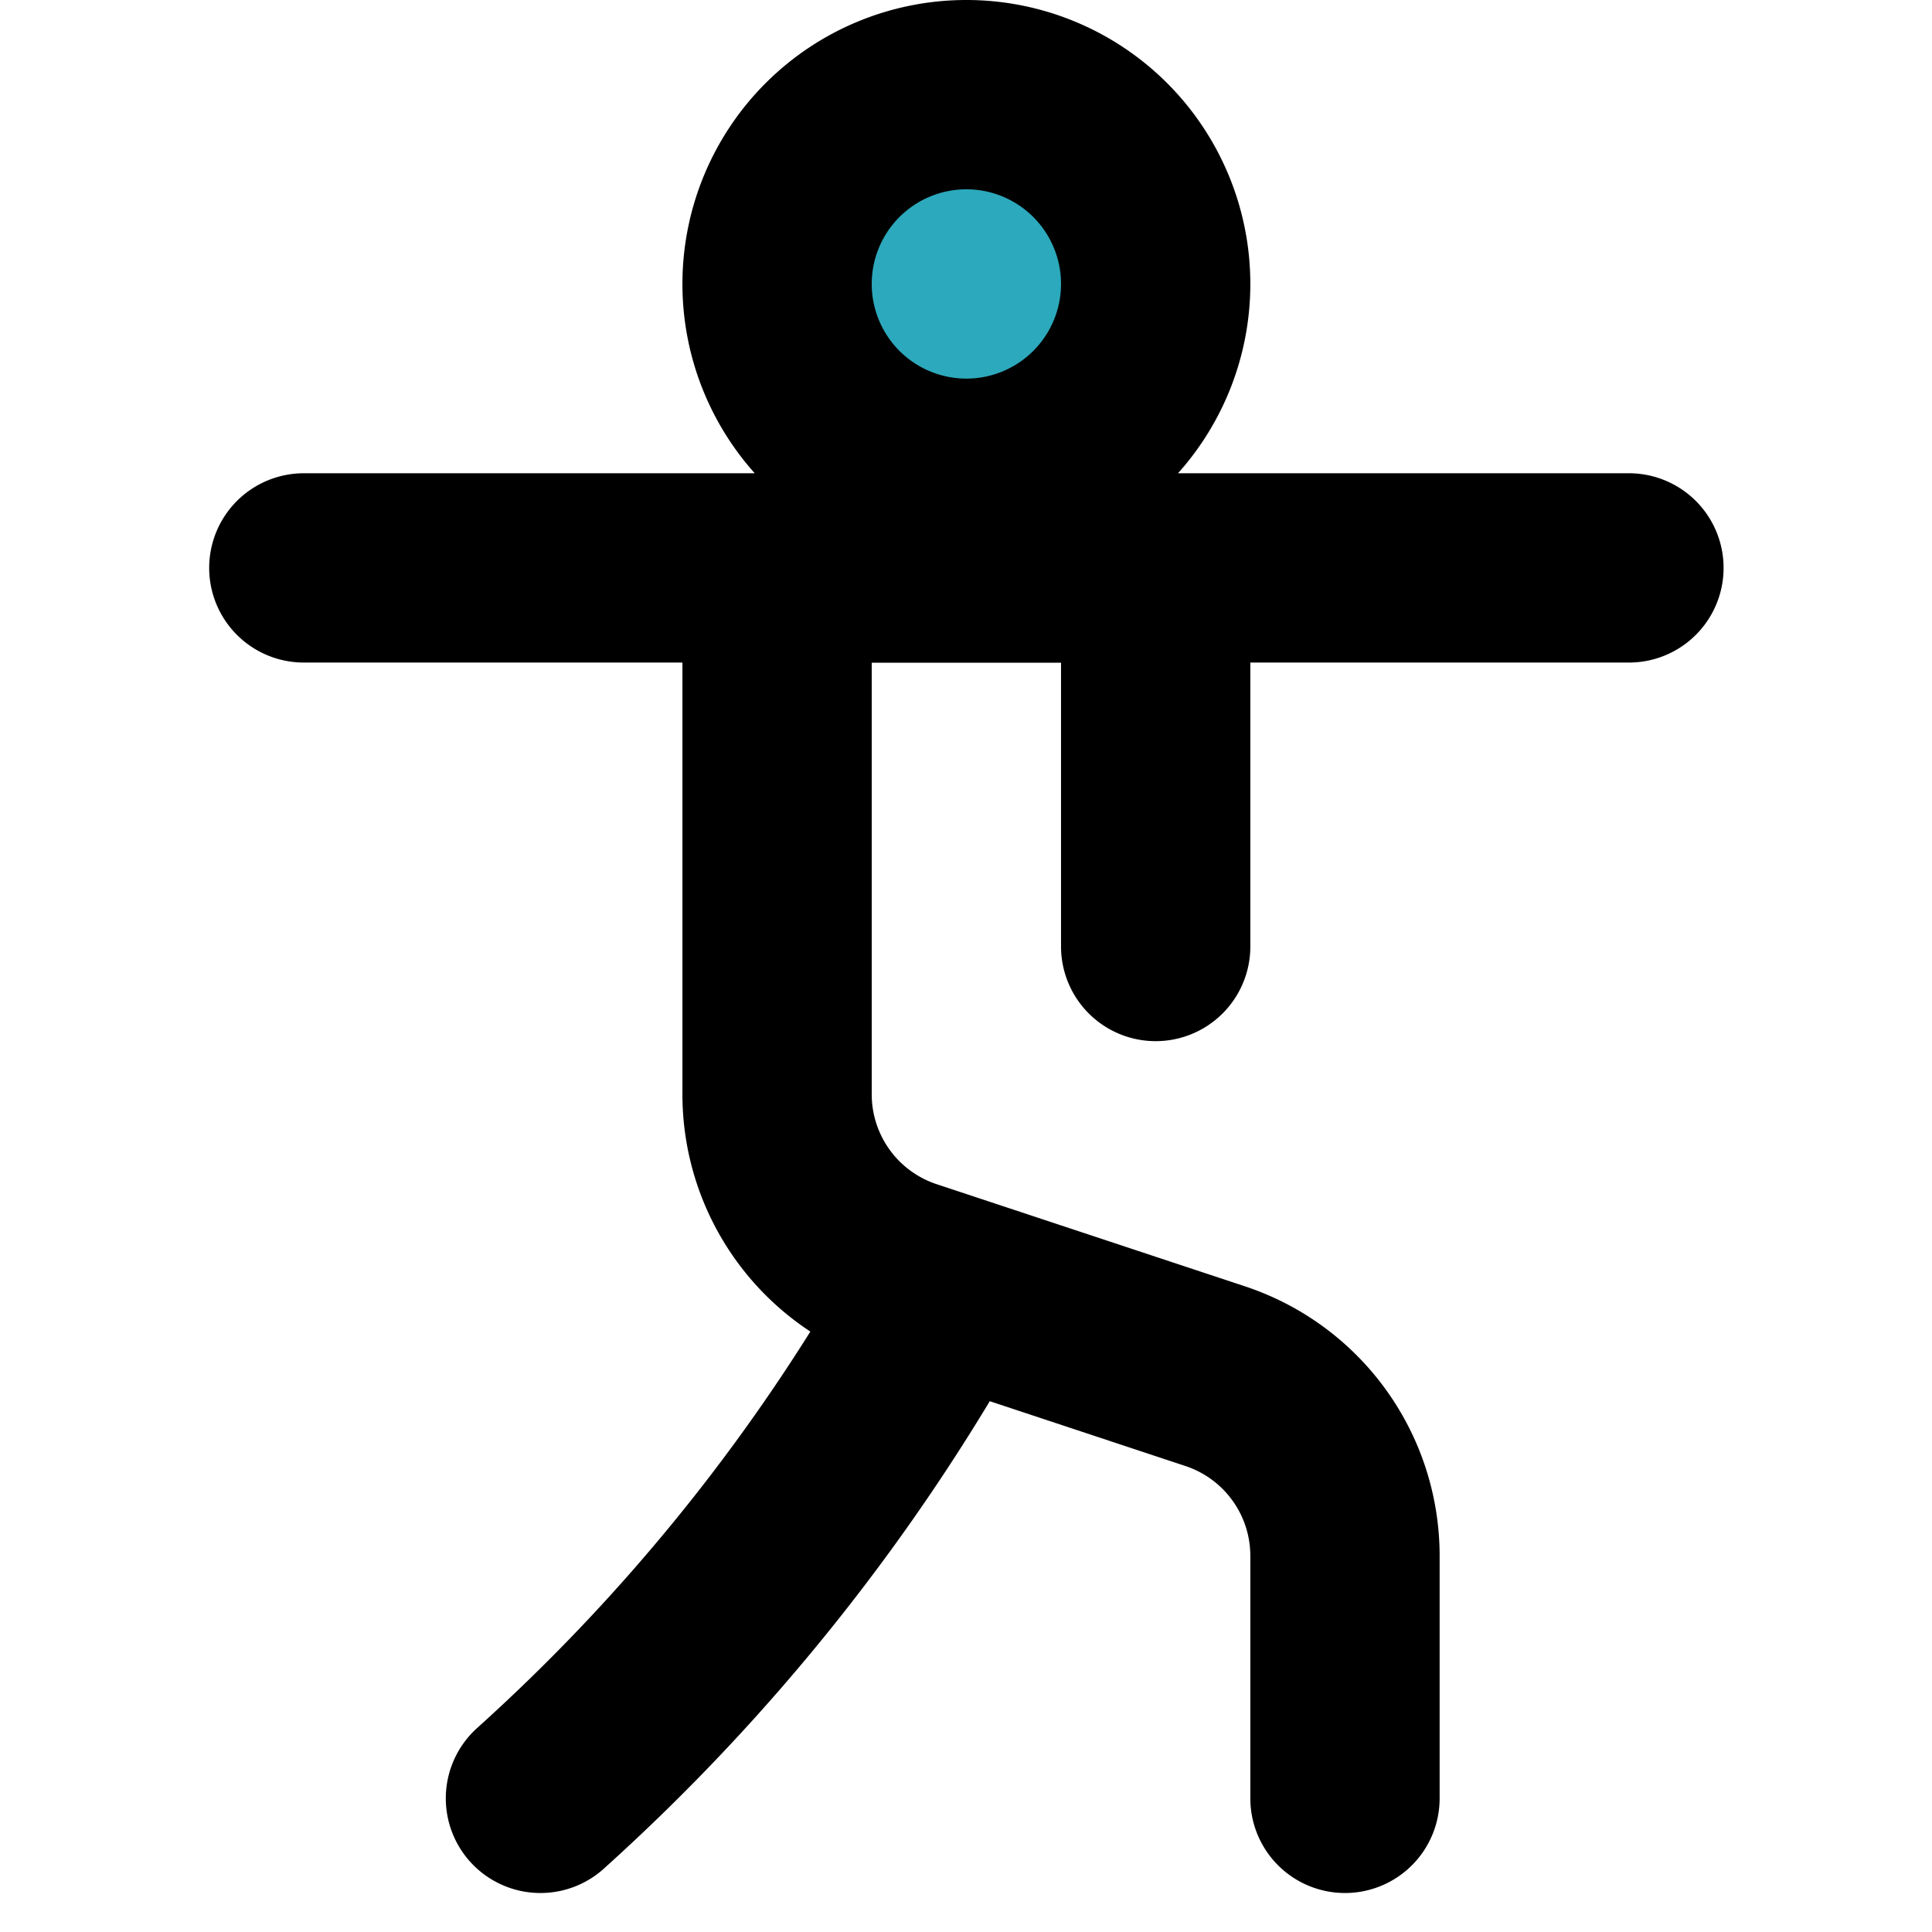
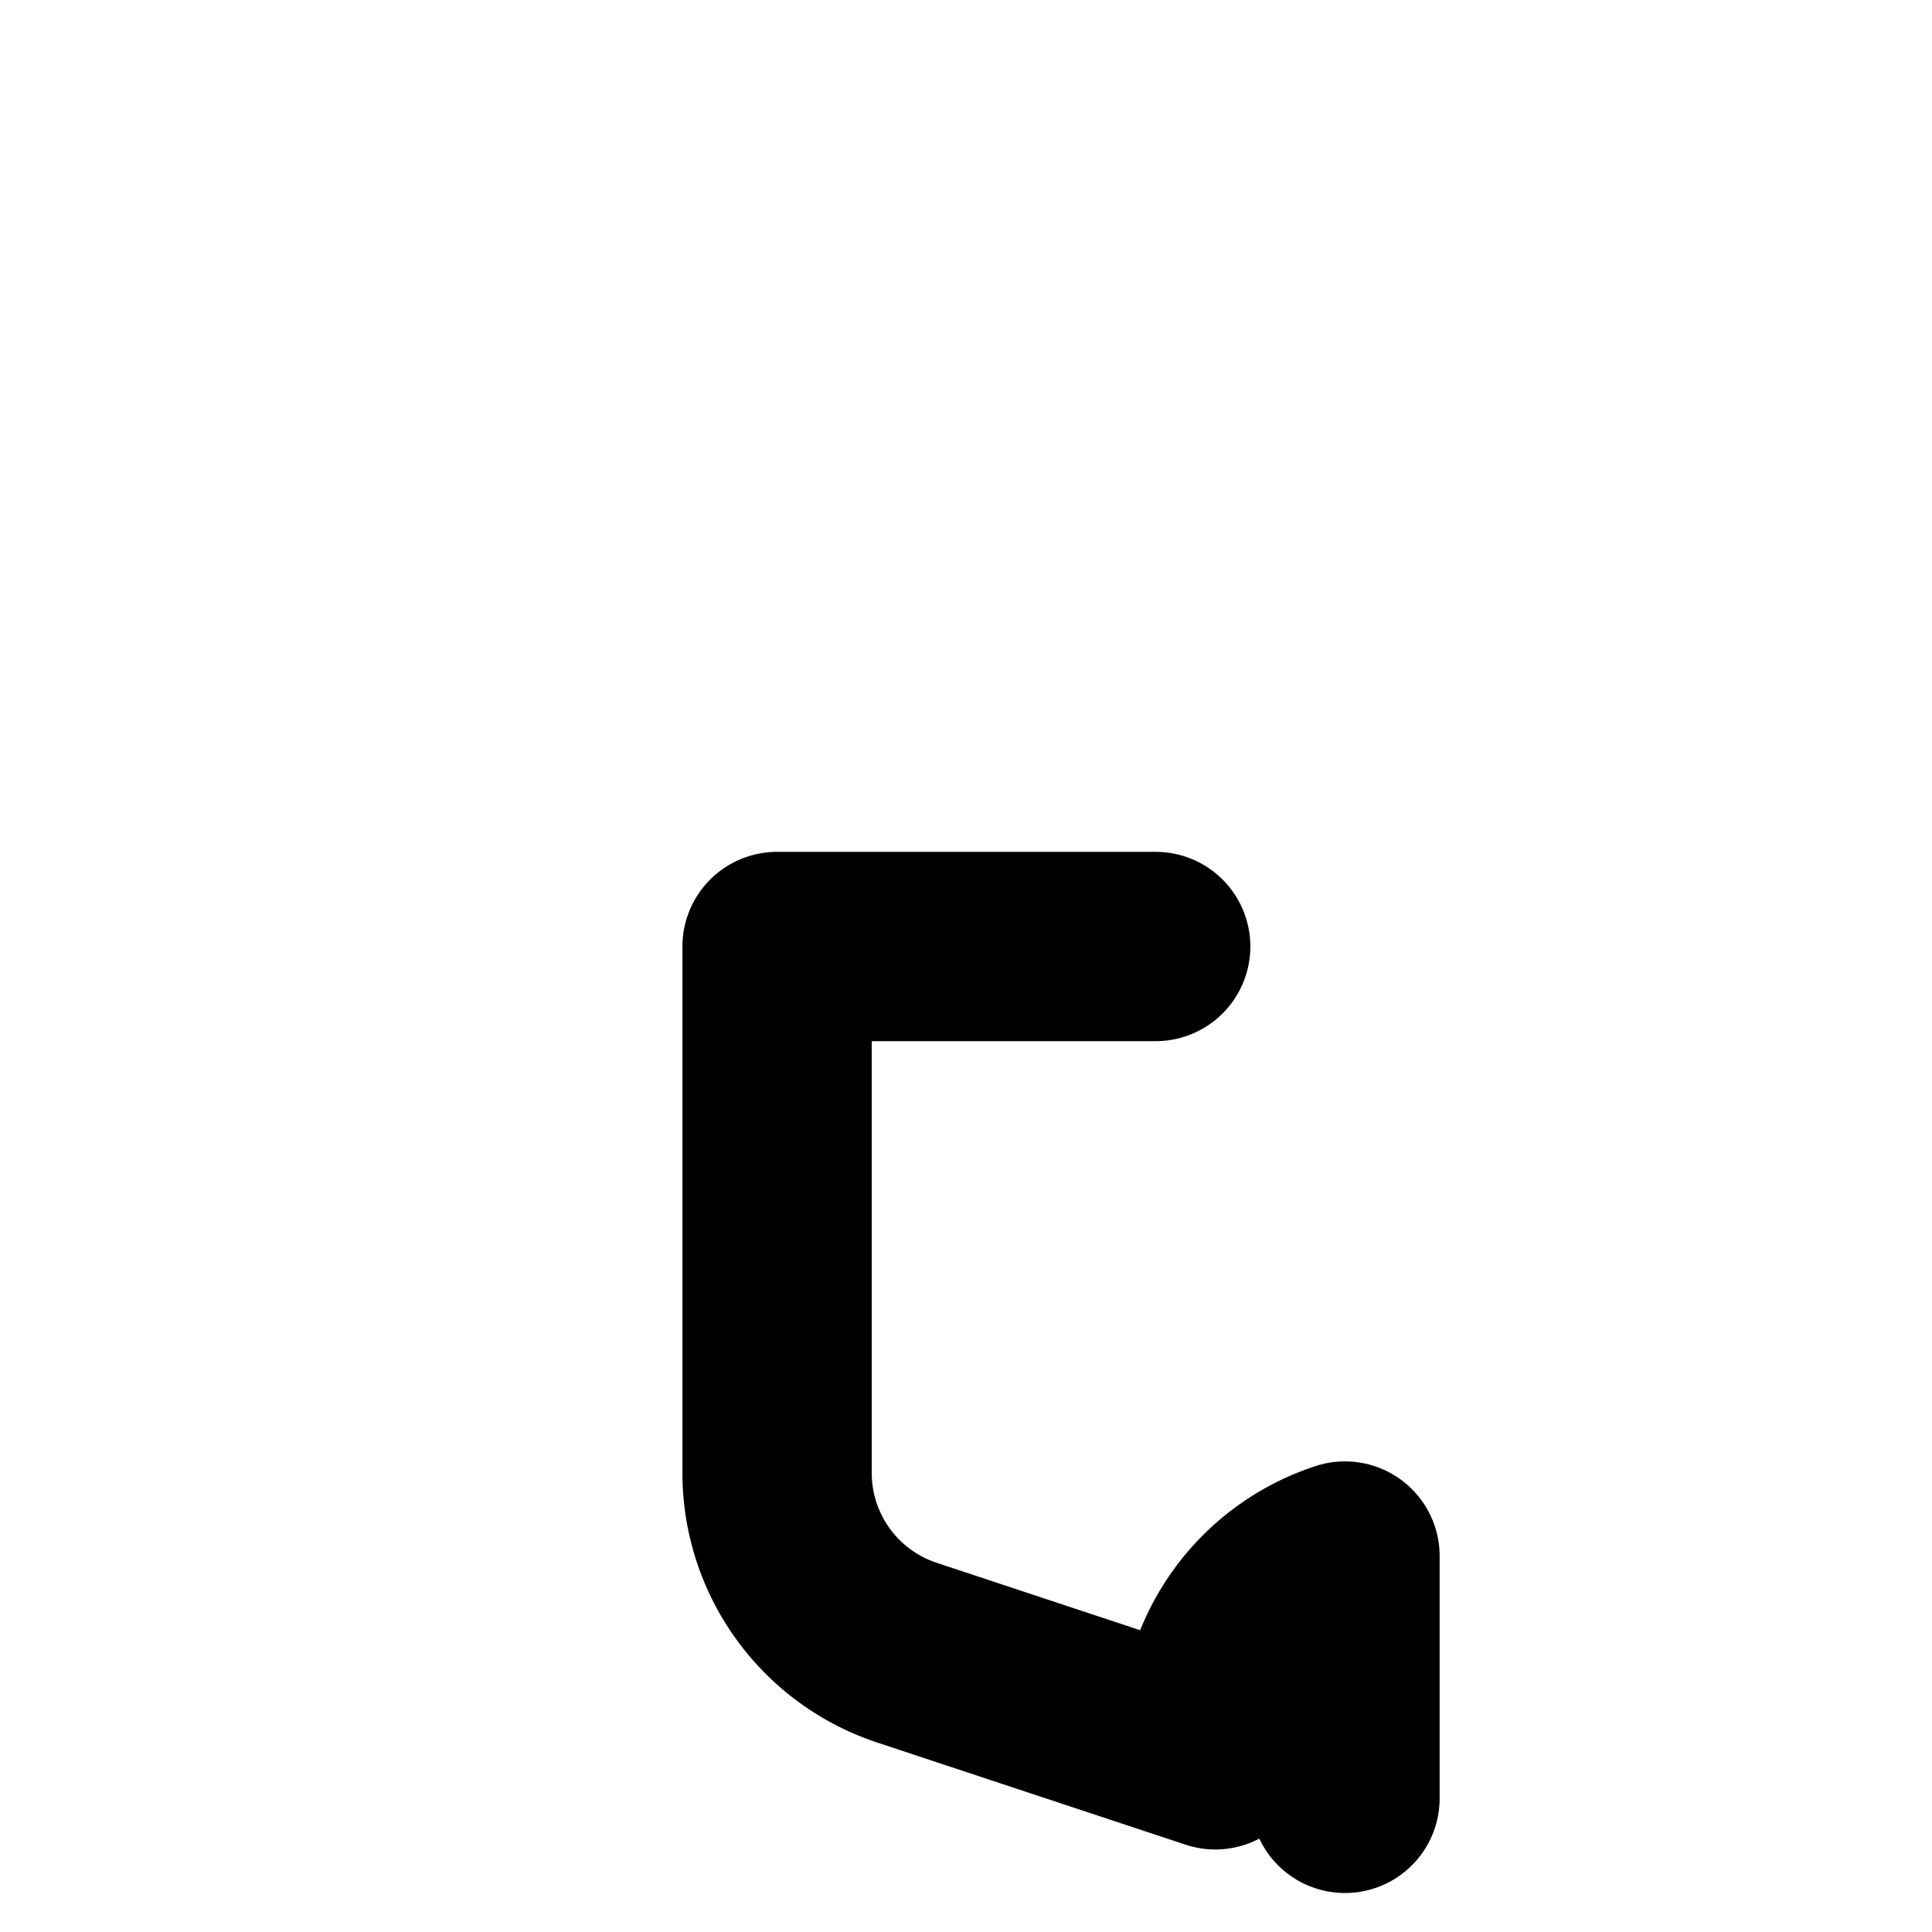
<svg xmlns="http://www.w3.org/2000/svg" width="800px" height="800px" viewBox="-2.21 0 20.412 20.412">
  <g id="pilates" transform="translate(-4 -2)">
-     <circle id="secondary" fill="#2ca9bc" cx="2" cy="2" r="2" transform="translate(10 3)" />
-     <path id="primary" d="M12,3a2,2,0,1,1-2,2A2,2,0,0,1,12,3ZM5,8H19" fill="none" stroke="#000000" stroke-linecap="round" stroke-linejoin="round" stroke-width="2" />
-     <path id="primary-2" data-name="primary" d="M14,12V8H10v5.56a2,2,0,0,0,1.37,1.9l3.26,1.08A2,2,0,0,1,16,18.44V21" fill="none" stroke="#000000" stroke-linecap="round" stroke-linejoin="round" stroke-width="2" />
-     <path id="primary-3" data-name="primary" d="M7.5,21a20.78,20.78,0,0,0,4.26-5.35" fill="none" stroke="#000000" stroke-linecap="round" stroke-linejoin="round" stroke-width="2" />
+     <path id="primary-2" data-name="primary" d="M14,12H10v5.56a2,2,0,0,0,1.37,1.9l3.26,1.08A2,2,0,0,1,16,18.44V21" fill="none" stroke="#000000" stroke-linecap="round" stroke-linejoin="round" stroke-width="2" />
  </g>
</svg>